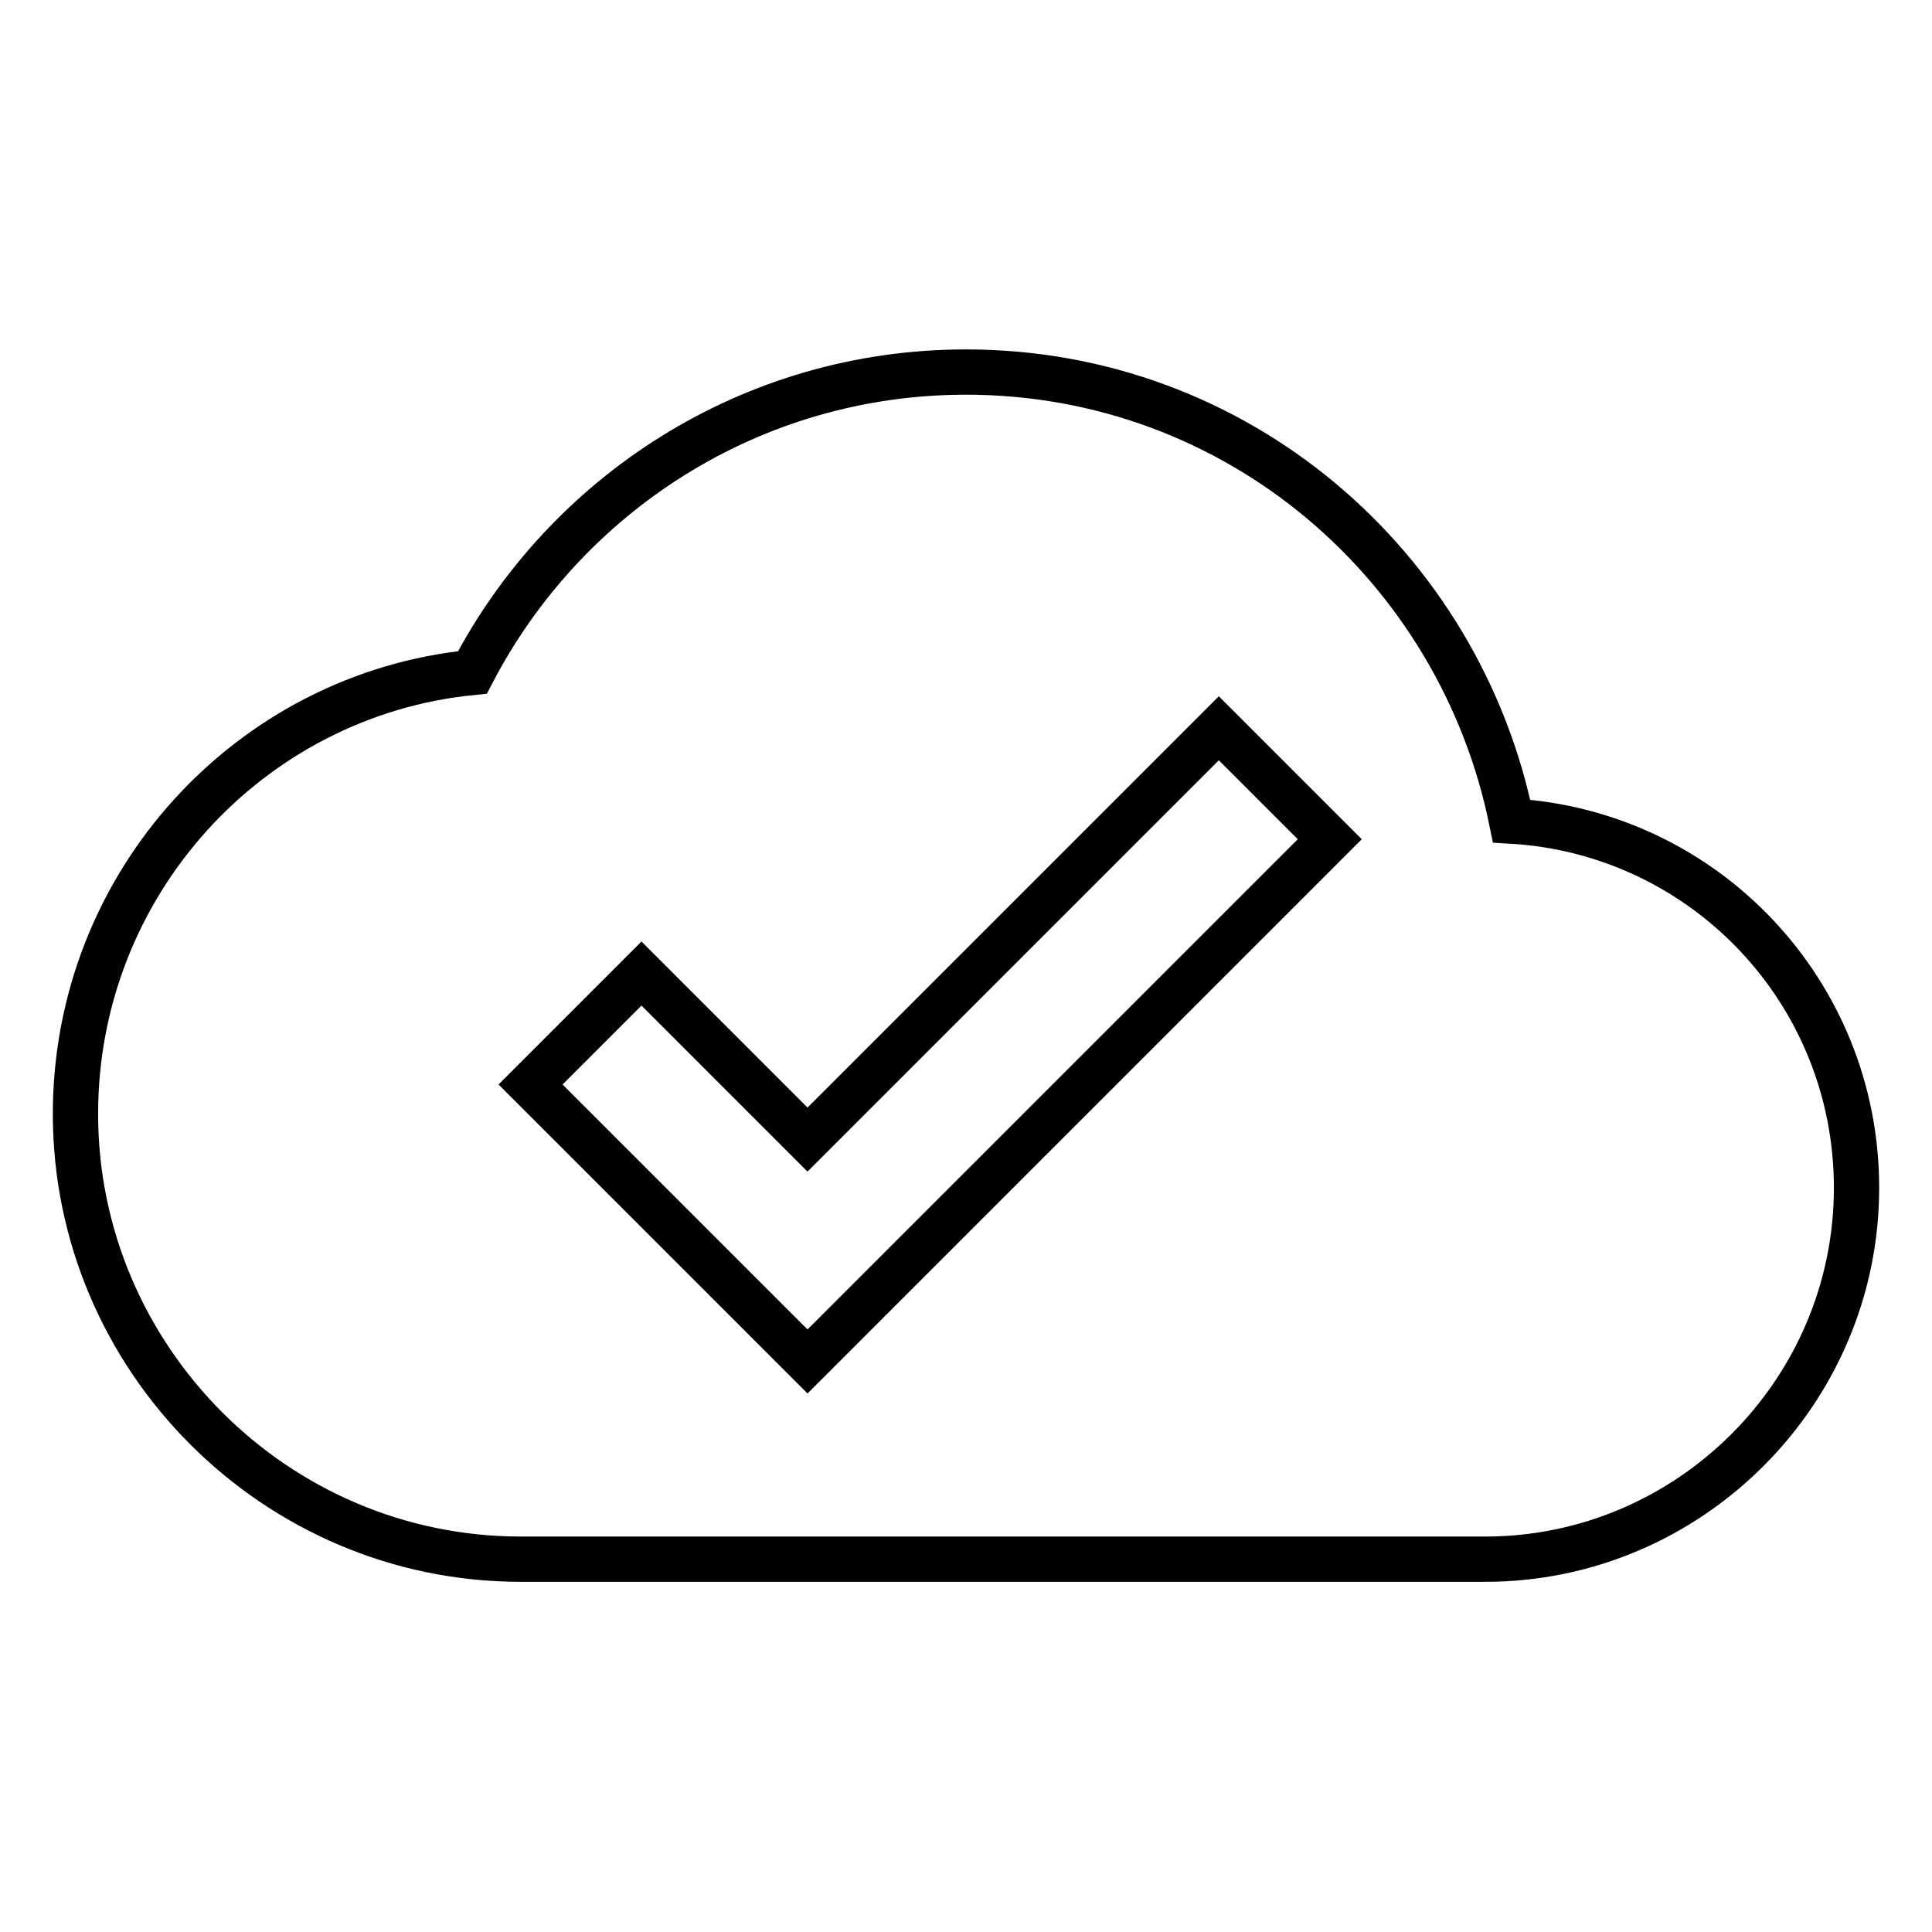
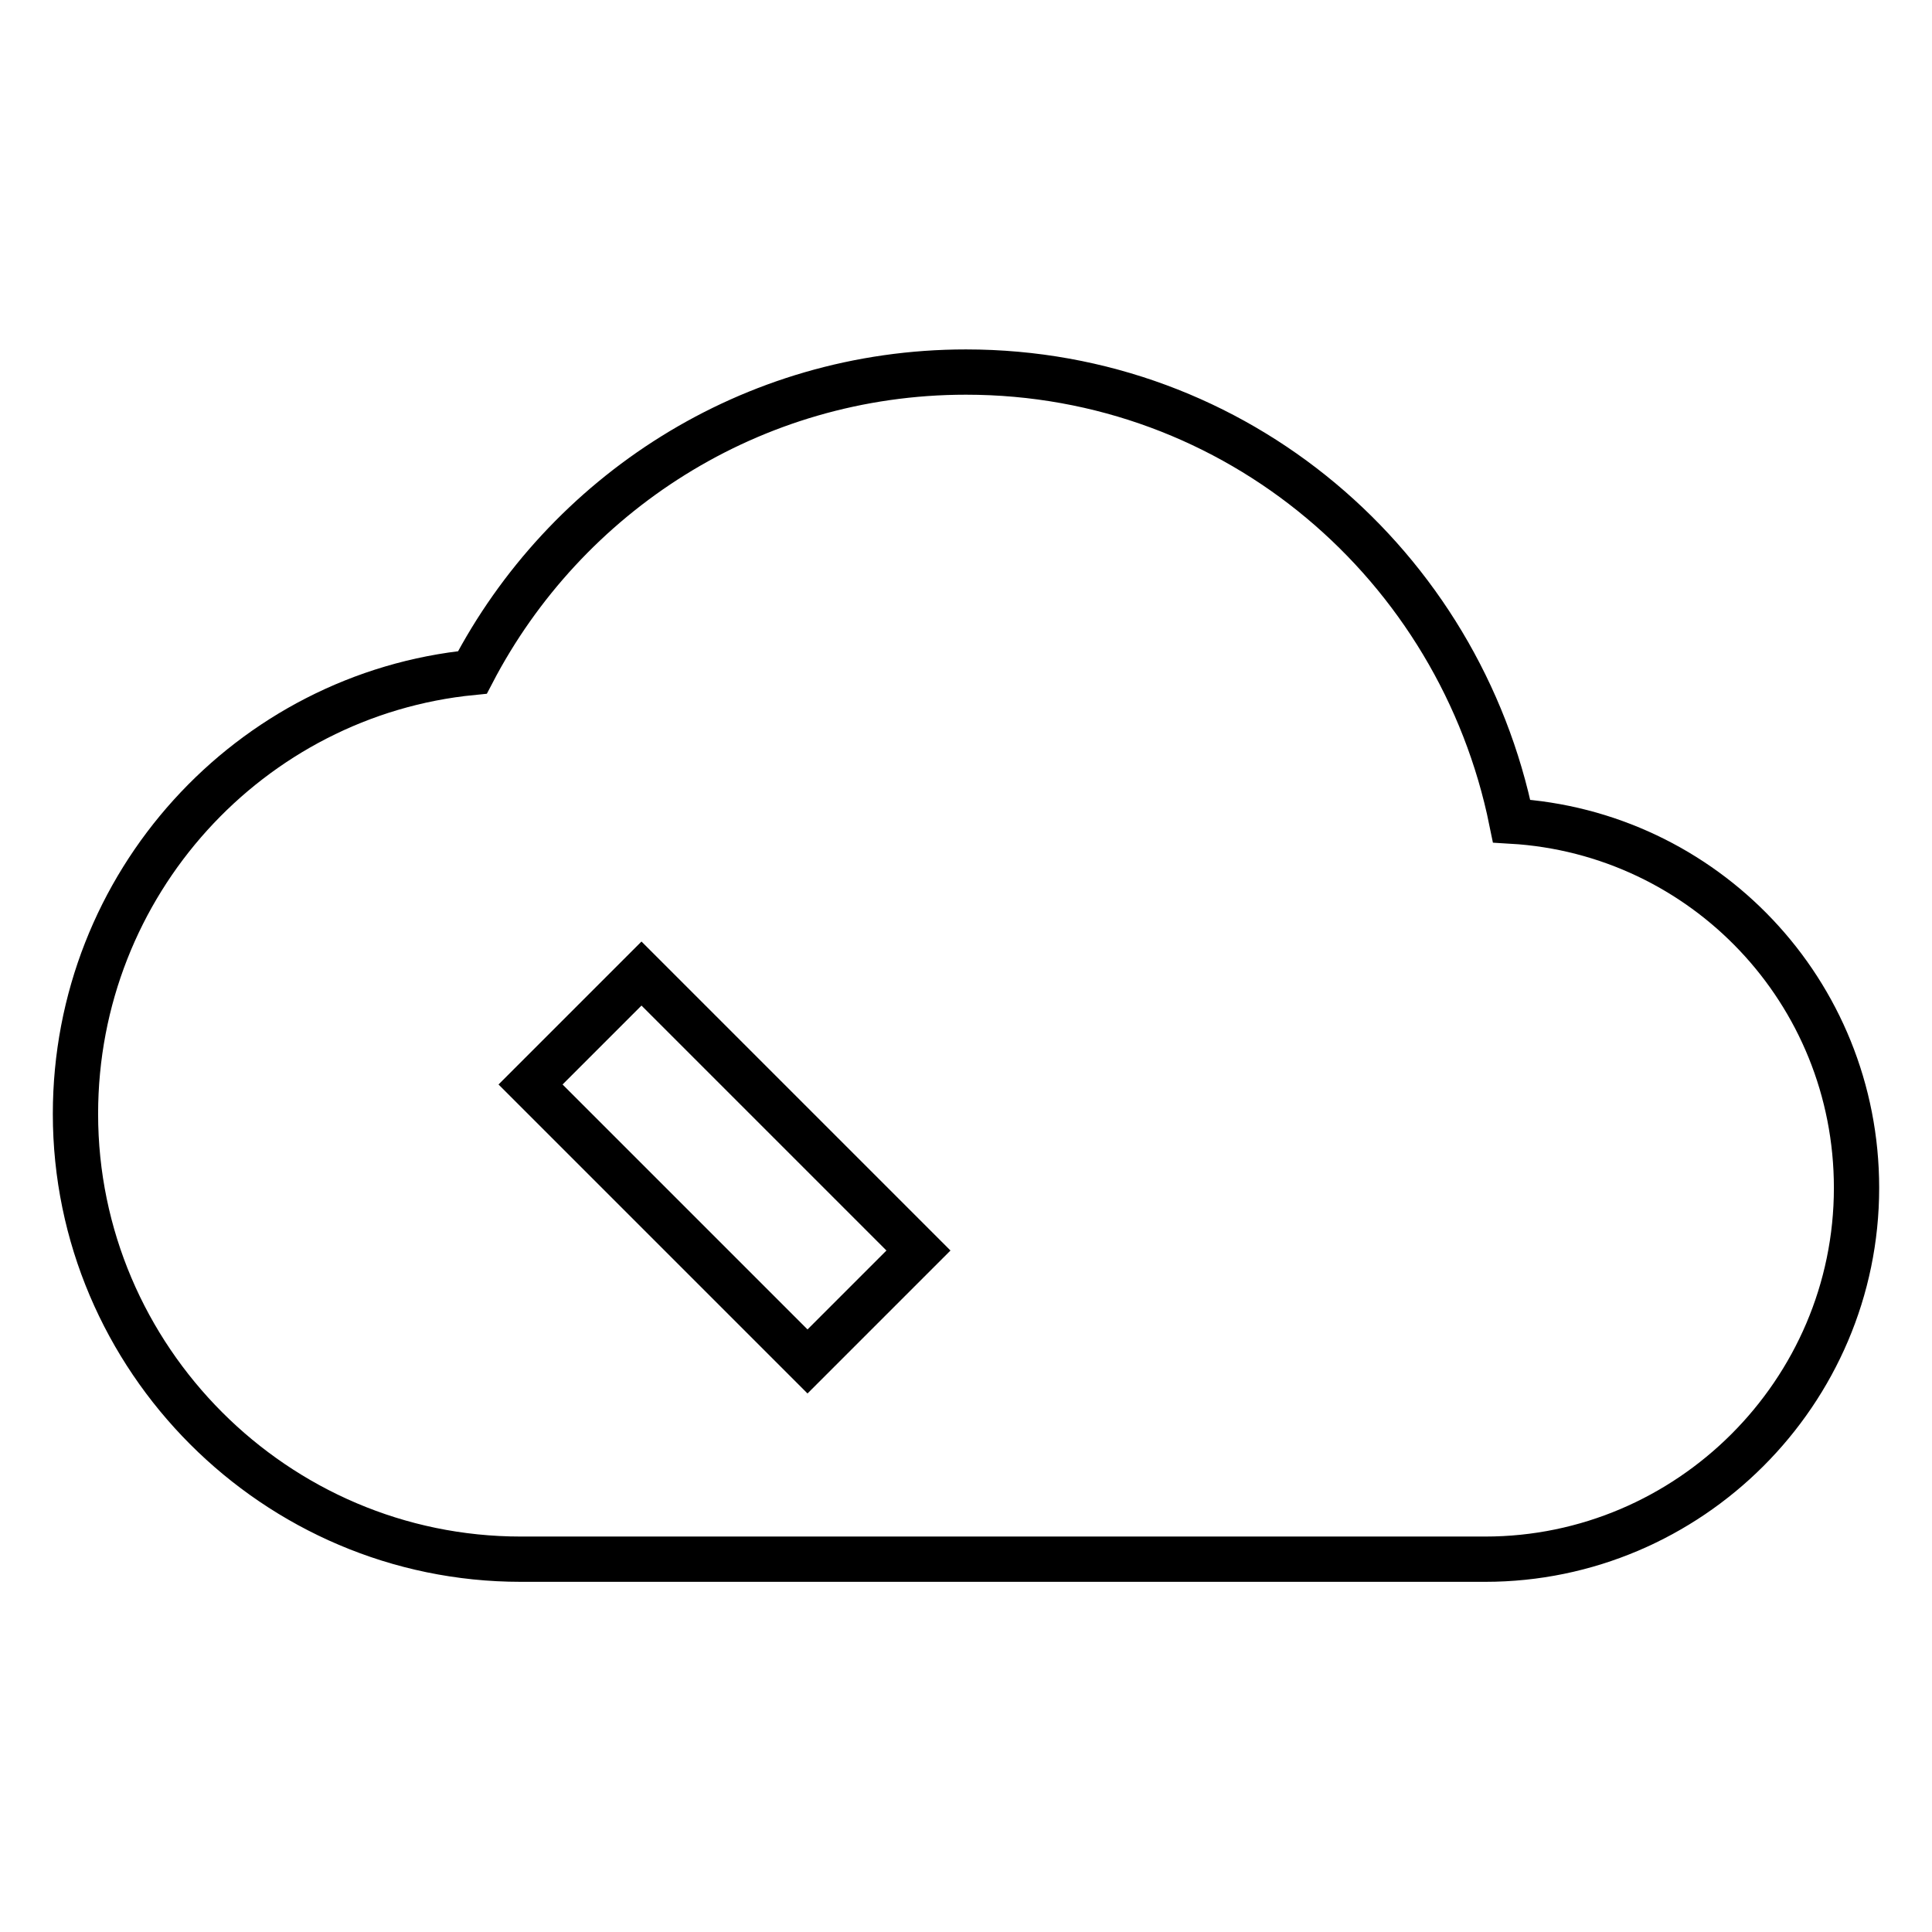
<svg xmlns="http://www.w3.org/2000/svg" version="1.1" x="0px" y="0px" viewBox="0 0 256 256" enable-background="new 0 0 256 256" xml:space="preserve">
  <g>
    <g>
-       <path stroke-width="6" fill-opacity="0" stroke="#000000" d="M200.3,108.8c-6.9-33.9-36.4-59.5-72.3-59.5c-28.5,0-53.1,16.2-65.4,39.8c-29.5,2.9-52.6,28-52.6,58.5c0,32.4,26.5,59,59,59h127.8c27,0,49.2-22.1,49.2-49.2C246,131.4,225.8,110.3,200.3,108.8z M107,180.4l-36.7-36.7L85,129l22,22l54.5-54.5l14.7,14.7L107,180.4z" />
+       <path stroke-width="6" fill-opacity="0" stroke="#000000" d="M200.3,108.8c-6.9-33.9-36.4-59.5-72.3-59.5c-28.5,0-53.1,16.2-65.4,39.8c-29.5,2.9-52.6,28-52.6,58.5c0,32.4,26.5,59,59,59h127.8c27,0,49.2-22.1,49.2-49.2C246,131.4,225.8,110.3,200.3,108.8z M107,180.4l-36.7-36.7L85,129l22,22l14.7,14.7L107,180.4z" />
    </g>
  </g>
</svg>